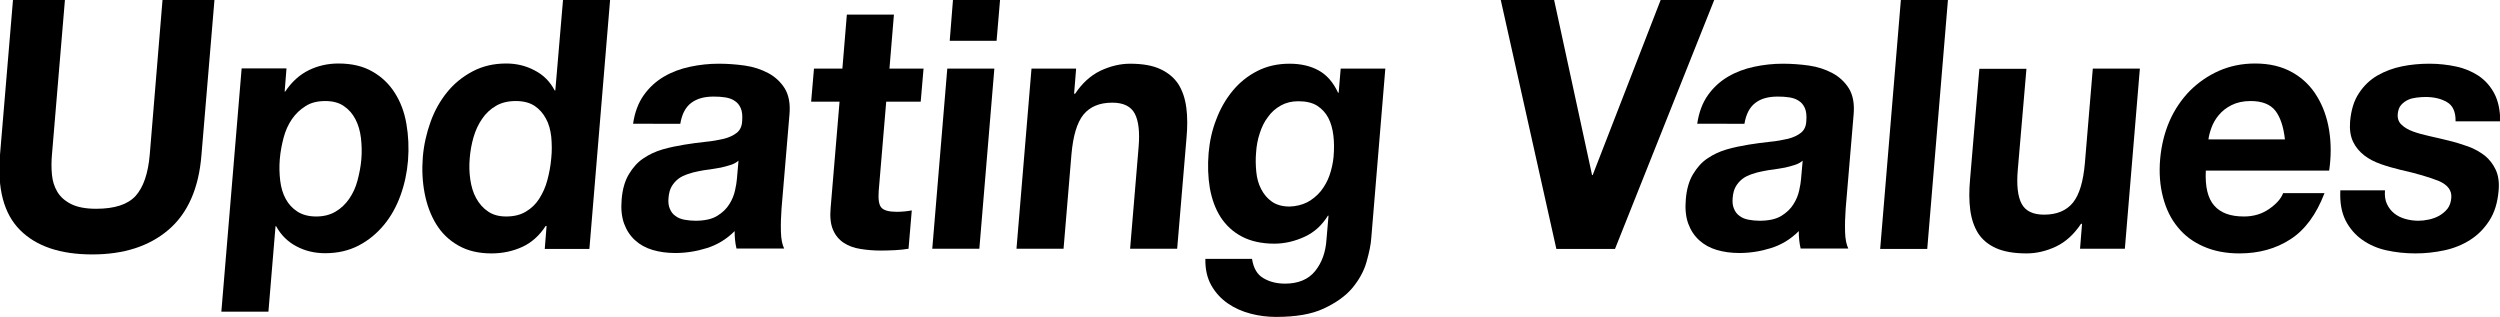
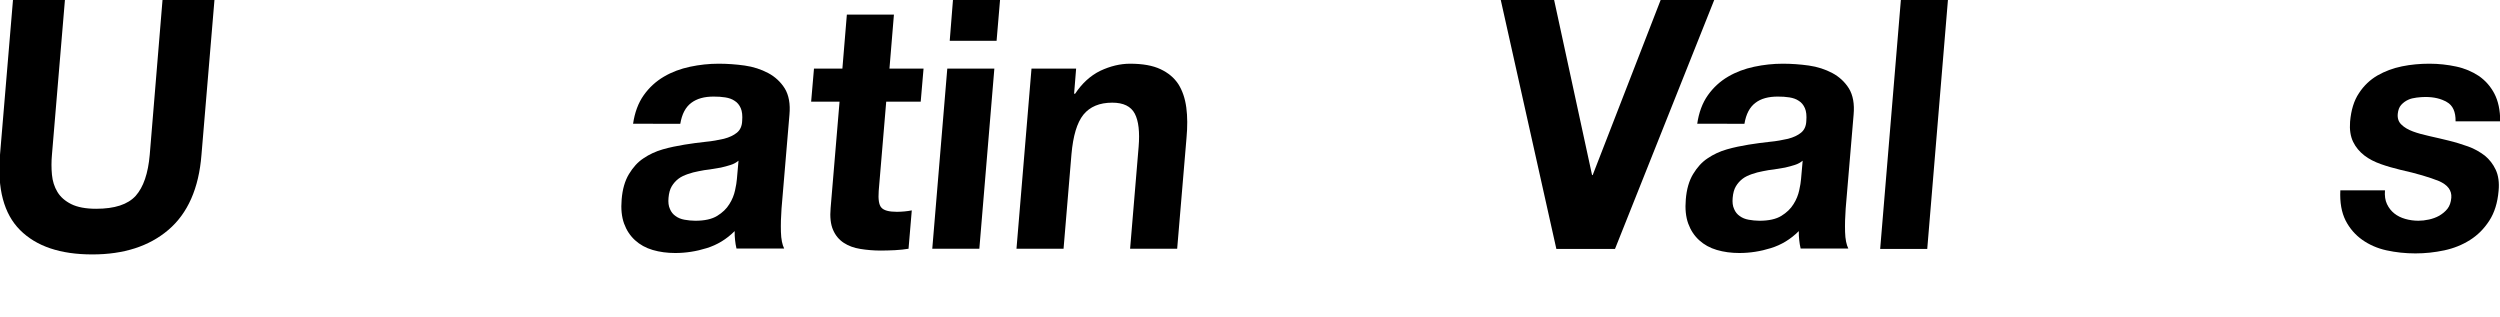
<svg xmlns="http://www.w3.org/2000/svg" version="1.1" id="レイヤー_1" x="0px" y="0px" viewBox="0 0 1232.2 156.2" style="enable-background:new 0 0 1232.2 156.2;" xml:space="preserve">
  <g>
    <path d="M83,113.3c-9.5,8.1-22,12.1-37.5,12.1c-15.8,0-27.6-4-35.6-12c-8-8-11.3-20.4-9.9-37.1L6.4,0H32l-6.4,76.3   c-0.3,3.3-0.3,6.6,0,9.8c0.3,3.2,1.2,6,2.7,8.5c1.5,2.5,3.8,4.5,6.8,6c3,1.5,7.1,2.3,12.3,2.3c9.1,0,15.6-2.1,19.5-6.4   c3.8-4.3,6.1-11,6.9-20.2L80.1,0h25.6l-6.4,76.3C98,92.9,92.5,105.2,83,113.3z" />
-     <path d="M141.2,33.8l-0.9,11.3h0.3c3.2-4.8,7.1-8.3,11.6-10.5s9.4-3.3,14.6-3.3c6.6,0,12.2,1.3,16.8,4c4.6,2.6,8.2,6.1,11,10.5   c2.8,4.4,4.7,9.4,5.7,15.2c1,5.8,1.3,11.8,0.8,18.1c-0.5,6-1.7,11.7-3.7,17.2c-2,5.5-4.7,10.4-8.2,14.6c-3.5,4.2-7.6,7.6-12.4,10.1   c-4.8,2.5-10.3,3.8-16.5,3.8c-5.2,0-9.9-1.1-14.2-3.4c-4.2-2.2-7.6-5.5-10-9.9h-0.3l-3.5,42.1h-23.2l10-119.9H141.2z M165.4,104.3   c2.7-1.6,4.9-3.7,6.7-6.3c1.8-2.6,3.2-5.6,4.1-9c0.9-3.4,1.6-6.9,1.9-10.5c0.3-3.5,0.2-7-0.2-10.5c-0.4-3.4-1.3-6.5-2.7-9.2   c-1.4-2.7-3.3-4.9-5.7-6.5c-2.4-1.7-5.5-2.5-9.2-2.5c-3.8,0-7.1,0.8-9.7,2.5c-2.7,1.7-4.9,3.8-6.7,6.4c-1.8,2.6-3.2,5.7-4.1,9.1   c-0.9,3.4-1.6,7-1.9,10.7c-0.3,3.6-0.2,7,0.2,10.5c0.4,3.4,1.3,6.4,2.7,9c1.4,2.6,3.3,4.7,5.8,6.3c2.5,1.6,5.6,2.4,9.3,2.4   C159.5,106.7,162.7,105.9,165.4,104.3z" />
-     <path d="M269,111.3c-3.1,4.8-7,8.3-11.6,10.4c-4.6,2.1-9.6,3.2-15.2,3.2c-6.3,0-11.8-1.3-16.3-3.9c-4.6-2.6-8.2-6.1-10.9-10.5   c-2.7-4.4-4.6-9.5-5.7-15.2c-1.1-5.7-1.4-11.7-0.9-17.9c0.5-6,1.8-11.7,3.8-17.3c2-5.6,4.8-10.5,8.2-14.7   c3.4-4.2,7.6-7.6,12.5-10.2c4.9-2.6,10.4-3.9,16.6-3.9c5,0,9.7,1.1,14,3.4c4.3,2.2,7.6,5.5,9.9,9.9h0.3L277.5,0h23.2l-10.2,122.7   h-22l0.9-11.3H269z M271.7,67.4c-0.4-3.4-1.2-6.4-2.6-8.9c-1.4-2.6-3.2-4.7-5.6-6.3c-2.4-1.6-5.5-2.4-9.3-2.4s-7.1,0.8-9.8,2.4   c-2.7,1.6-5,3.7-6.8,6.4c-1.8,2.6-3.2,5.6-4.2,9c-1,3.4-1.6,6.9-1.9,10.6c-0.3,3.4-0.2,6.9,0.3,10.3c0.5,3.4,1.4,6.5,2.9,9.2   c1.5,2.7,3.4,4.9,5.8,6.5c2.4,1.7,5.4,2.5,9,2.5c3.8,0,7.1-0.8,9.7-2.4c2.7-1.6,4.9-3.7,6.6-6.4c1.7-2.7,3.1-5.7,4-9.2   c0.9-3.4,1.6-7,1.9-10.7C272.1,74.3,272,70.8,271.7,67.4z" />
    <path d="M312,61.2c0.8-5.7,2.6-10.5,5.3-14.3c2.7-3.8,6-6.8,9.9-9.1c3.9-2.3,8.2-3.9,12.9-4.9c4.7-1,9.4-1.5,14.1-1.5   c4.2,0,8.5,0.3,12.8,0.9c4.3,0.6,8.2,1.9,11.6,3.7c3.4,1.8,6.2,4.4,8.2,7.6c2,3.3,2.8,7.6,2.3,13l-3.9,46.2   c-0.3,4-0.4,7.8-0.3,11.5c0.1,3.7,0.7,6.4,1.6,8.2H363c-0.3-1.4-0.6-2.8-0.7-4.2c-0.2-1.4-0.2-2.9-0.2-4.4c-4,4-8.6,6.8-13.8,8.4   c-5.1,1.6-10.3,2.4-15.5,2.4c-4,0-7.7-0.5-11.1-1.5c-3.4-1-6.3-2.6-8.7-4.8c-2.4-2.2-4.2-4.9-5.4-8.2c-1.2-3.3-1.6-7.3-1.2-11.9   c0.4-5,1.6-9.2,3.6-12.5c2-3.3,4.3-5.9,7.2-7.8c2.8-1.9,6-3.4,9.5-4.4c3.5-1,7-1.7,10.6-2.3c3.5-0.6,7-1,10.4-1.4   c3.4-0.3,6.4-0.9,9.1-1.5c2.7-0.7,4.8-1.7,6.4-3c1.6-1.3,2.5-3.2,2.6-5.8c0.2-2.6,0-4.7-0.7-6.3c-0.7-1.6-1.7-2.8-3-3.6   c-1.3-0.9-2.8-1.4-4.6-1.7c-1.8-0.3-3.7-0.4-5.8-0.4c-4.6,0-8.2,1-11,3.1c-2.8,2.1-4.6,5.5-5.4,10.3H312z M364,79.2   c-1.1,0.9-2.3,1.6-3.9,2.1c-1.5,0.5-3.1,0.9-4.8,1.3c-1.7,0.3-3.5,0.6-5.4,0.9c-1.9,0.2-3.7,0.5-5.6,0.9c-1.8,0.3-3.5,0.8-5.3,1.4   c-1.7,0.6-3.3,1.3-4.6,2.3c-1.3,1-2.4,2.2-3.3,3.7c-0.9,1.5-1.4,3.4-1.6,5.7c-0.2,2.2,0,4,0.7,5.5c0.6,1.5,1.6,2.7,2.8,3.5   c1.2,0.9,2.7,1.5,4.4,1.8c1.7,0.3,3.5,0.5,5.3,0.5c4.6,0,8.2-0.8,10.8-2.4c2.6-1.6,4.6-3.5,6-5.8c1.4-2.2,2.3-4.5,2.8-6.8   c0.5-2.3,0.8-4.1,0.9-5.5L364,79.2z" />
    <path d="M455.2,33.8l-1.4,16.3h-17l-3.7,44c-0.3,4.1,0.1,6.9,1.3,8.2c1.2,1.4,3.7,2.1,7.7,2.1c1.3,0,2.6-0.1,3.8-0.2   c1.2-0.1,2.4-0.3,3.5-0.5l-1.6,18.9c-2,0.3-4.2,0.6-6.6,0.7c-2.4,0.1-4.7,0.2-7,0.2c-3.6,0-7-0.3-10.1-0.8c-3.2-0.5-5.9-1.5-8.2-3   c-2.3-1.5-4.1-3.6-5.3-6.4c-1.2-2.7-1.6-6.4-1.2-10.8l4.4-52.4h-14l1.4-16.3h14l2.2-26.6h23.2l-2.2,26.6H455.2z" />
    <path d="M490.1,33.8l-7.4,88.8h-23.2l7.4-88.8H490.1z M468.1,20.1L469.7,0h23.2l-1.7,20.1H468.1z" />
    <path d="M530.4,33.8l-1,12.4h0.5c3.4-5.1,7.5-8.9,12.4-11.3c4.9-2.3,9.8-3.5,14.7-3.5c6.2,0,11.2,0.9,15,2.7   c3.8,1.8,6.7,4.2,8.8,7.4c2,3.2,3.3,7,3.9,11.5c0.6,4.5,0.6,9.5,0.1,15l-4.6,54.6h-23.2l4.2-50.2c0.6-7.3,0-12.8-1.9-16.4   c-1.9-3.6-5.6-5.4-11.1-5.4c-6.3,0-11,2-14.2,5.9c-3.2,4-5.1,10.5-5.9,19.5l-3.9,46.6h-23.2l7.4-88.8H530.4z" />
-     <path d="M673.5,129.2c-1.3,4.6-3.7,8.8-7,12.8c-3.4,4-8.1,7.3-14.1,10.1c-6,2.8-13.8,4.1-23.5,4.1c-4.1,0-8.3-0.5-12.5-1.6   c-4.2-1.1-8-2.8-11.3-5.1c-3.3-2.3-6-5.2-8.1-8.9c-2-3.6-3-7.9-2.9-13h23c0.7,4.6,2.6,7.8,5.6,9.5c3,1.8,6.6,2.7,10.7,2.7   c6.5,0,11.5-2.1,14.8-6.2c3.3-4.1,5.2-9.3,5.6-15.6l1-11.7h-0.3c-2.9,4.7-6.7,8.2-11.5,10.4c-4.8,2.2-9.8,3.4-14.9,3.4   c-6.3,0-11.6-1.2-16-3.5c-4.4-2.3-7.9-5.6-10.5-9.6c-2.6-4.1-4.3-8.8-5.3-14.3c-0.9-5.4-1.1-11.2-0.6-17.3   c0.5-5.7,1.7-11.3,3.8-16.6c2-5.3,4.7-10,8.1-14.1c3.4-4.1,7.4-7.3,12.1-9.7c4.7-2.4,10-3.6,15.9-3.6c5.5,0,10.3,1.1,14.3,3.3   c4,2.2,7.2,5.8,9.6,11h0.3l1-11.9h22l-6.9,83.2C675.7,120.6,674.8,124.6,673.5,129.2z M644.3,99.7c2.6-1.4,4.8-3.2,6.7-5.5   c1.8-2.3,3.3-4.9,4.3-7.8c1-2.9,1.7-6,2-9.2c0.3-3.7,0.3-7.1-0.1-10.4c-0.4-3.3-1.2-6.2-2.5-8.7c-1.3-2.5-3.2-4.5-5.5-6   c-2.4-1.5-5.5-2.2-9.3-2.2c-3.3,0-6.1,0.7-8.6,2.1c-2.5,1.4-4.6,3.2-6.3,5.6c-1.8,2.3-3.1,5-4.1,8.1c-1,3-1.6,6.2-1.8,9.5   c-0.3,3.2-0.2,6.4,0.1,9.5c0.3,3.2,1.1,6,2.4,8.5c1.3,2.5,3,4.6,5.3,6.2c2.3,1.6,5.2,2.4,8.8,2.4C638.7,101.7,641.7,101,644.3,99.7   z" />
    <path d="M767.1,122.7L739.7,0H766l18.7,86.3h0.3L818.5,0h26.4L796,122.7H767.1z" />
    <path d="M836.5,61.2c0.8-5.7,2.6-10.5,5.3-14.3c2.7-3.8,6-6.8,9.9-9.1c3.9-2.3,8.2-3.9,12.9-4.9c4.7-1,9.4-1.5,14.1-1.5   c4.2,0,8.5,0.3,12.8,0.9c4.3,0.6,8.2,1.9,11.6,3.7c3.4,1.8,6.2,4.4,8.2,7.6c2,3.3,2.8,7.6,2.3,13l-3.9,46.2   c-0.3,4-0.4,7.8-0.3,11.5c0.1,3.7,0.7,6.4,1.6,8.2h-23.5c-0.3-1.4-0.6-2.8-0.7-4.2c-0.2-1.4-0.2-2.9-0.2-4.4c-4,4-8.6,6.8-13.8,8.4   c-5.1,1.6-10.3,2.4-15.5,2.4c-4,0-7.7-0.5-11.1-1.5c-3.4-1-6.3-2.6-8.7-4.8c-2.4-2.2-4.2-4.9-5.4-8.2c-1.2-3.3-1.6-7.3-1.2-11.9   c0.4-5,1.6-9.2,3.6-12.5c2-3.3,4.3-5.9,7.2-7.8c2.8-1.9,6-3.4,9.5-4.4c3.5-1,7-1.7,10.6-2.3c3.5-0.6,7-1,10.4-1.4   c3.4-0.3,6.4-0.9,9.1-1.5c2.7-0.7,4.8-1.7,6.4-3c1.6-1.3,2.5-3.2,2.6-5.8c0.2-2.6,0-4.7-0.7-6.3c-0.7-1.6-1.7-2.8-3-3.6   c-1.3-0.9-2.8-1.4-4.6-1.7c-1.8-0.3-3.7-0.4-5.8-0.4c-4.6,0-8.3,1-11,3.1c-2.8,2.1-4.6,5.5-5.4,10.3H836.5z M888.5,79.2   c-1.1,0.9-2.3,1.6-3.9,2.1c-1.5,0.5-3.1,0.9-4.8,1.3c-1.7,0.3-3.5,0.6-5.4,0.9c-1.9,0.2-3.7,0.5-5.6,0.9c-1.8,0.3-3.5,0.8-5.3,1.4   c-1.7,0.6-3.3,1.3-4.6,2.3c-1.3,1-2.4,2.2-3.3,3.7c-0.9,1.5-1.4,3.4-1.6,5.7c-0.2,2.2,0,4,0.7,5.5c0.6,1.5,1.6,2.7,2.8,3.5   c1.2,0.9,2.7,1.5,4.4,1.8c1.7,0.3,3.5,0.5,5.3,0.5c4.6,0,8.2-0.8,10.8-2.4c2.6-1.6,4.6-3.5,6-5.8c1.4-2.2,2.3-4.5,2.8-6.8   c0.5-2.3,0.8-4.1,0.9-5.5L888.5,79.2z" />
    <path d="M960.1,0l-10.2,122.7h-23.2L936.9,0H960.1z" />
-     <path d="M1025.2,122.7l1-12.4h-0.5c-3.4,5.1-7.5,8.9-12.3,11.2c-4.9,2.3-9.7,3.4-14.6,3.4c-6.2,0-11.2-0.9-15-2.6   c-3.8-1.7-6.7-4.1-8.8-7.3c-2-3.2-3.3-7-3.9-11.5c-0.6-4.5-0.6-9.5-0.1-15l4.6-54.6h23.2L994.5,84c-0.6,7.3,0,12.8,1.9,16.4   c1.9,3.6,5.6,5.4,11.1,5.4c6.3,0,11-2,14.2-5.9c3.2-4,5.1-10.4,5.9-19.5l3.9-46.6h23.2l-7.4,88.8H1025.2z" />
-     <path d="M1091.4,101.4c3.2,3.6,8,5.3,14.6,5.3c4.7,0,8.8-1.2,12.4-3.7c3.6-2.5,5.9-5.1,6.9-7.8h20.4c-4.1,10.7-9.8,18.3-16.9,22.8   c-7.1,4.6-15.5,6.9-25,6.9c-6.6,0-12.5-1.1-17.7-3.4c-5.1-2.2-9.4-5.4-12.7-9.5c-3.4-4.1-5.8-9-7.3-14.8c-1.5-5.7-2-12-1.4-18.9   c0.6-6.6,2.1-12.8,4.6-18.6c2.5-5.7,5.9-10.7,10-14.9c4.2-4.2,9-7.5,14.4-9.9c5.5-2.4,11.4-3.6,17.8-3.6c7.2,0,13.3,1.5,18.4,4.4   c5.1,2.9,9.1,6.8,12.1,11.8c3,4.9,5,10.5,6,16.8c1,6.3,1,12.9,0,19.8h-60.8C1086.8,92.1,1088.2,97.8,1091.4,101.4z M1121.5,54.6   c-2.5-3.2-6.6-4.8-12.2-4.8c-3.7,0-6.8,0.7-9.4,2c-2.6,1.3-4.6,2.9-6.3,4.9c-1.6,1.9-2.8,4-3.6,6.2c-0.8,2.2-1.3,4.1-1.5,5.8h37.7   C1125.5,62.5,1124,57.9,1121.5,54.6z" />
    <path d="M1176.5,100.6c0.9,1.9,2.1,3.4,3.6,4.6c1.5,1.2,3.3,2.1,5.4,2.7c2.1,0.6,4.3,0.9,6.5,0.9c1.6,0,3.4-0.2,5.2-0.6   c1.8-0.4,3.5-1,5.1-1.9c1.5-0.9,2.9-2,4-3.4c1.1-1.4,1.7-3.2,1.9-5.4c0.3-3.7-1.8-6.4-6.2-8.3c-4.5-1.8-10.8-3.7-18.9-5.5   c-3.3-0.8-6.5-1.7-9.6-2.8c-3.1-1.1-5.9-2.5-8.2-4.3s-4.2-4-5.5-6.7c-1.3-2.7-1.8-6-1.5-9.9c0.5-5.7,1.9-10.4,4.4-14.1   c2.4-3.7,5.5-6.6,9.1-8.7c3.7-2.1,7.7-3.6,12.1-4.5c4.4-0.9,8.9-1.3,13.5-1.3c4.6,0,9,0.5,13.2,1.4c4.2,0.9,7.9,2.5,11.1,4.6   c3.2,2.2,5.8,5.1,7.7,8.7c1.9,3.6,2.9,8.2,2.9,13.7h-22c0.1-4.7-1.4-7.9-4.3-9.5c-2.9-1.7-6.4-2.5-10.6-2.5c-1.3,0-2.7,0.1-4.3,0.3   c-1.5,0.2-3,0.5-4.2,1.1c-1.3,0.6-2.4,1.4-3.4,2.5c-1,1.1-1.5,2.6-1.7,4.4c-0.2,2.2,0.4,4,1.8,5.3c1.4,1.4,3.3,2.5,5.7,3.4   c2.4,0.9,5.1,1.6,8.2,2.3c3.1,0.7,6.2,1.4,9.4,2.2c3.3,0.8,6.5,1.8,9.6,2.9c3.1,1.1,5.8,2.7,8.2,4.5c2.3,1.9,4.1,4.2,5.4,7   c1.3,2.8,1.8,6.3,1.4,10.4c-0.5,5.8-2,10.7-4.6,14.7c-2.6,4-5.7,7.1-9.5,9.5c-3.8,2.4-8,4.1-12.7,5.1c-4.7,1-9.4,1.5-14.2,1.5   c-4.9,0-9.6-0.5-14.2-1.5c-4.6-1-8.6-2.8-12-5.2c-3.4-2.4-6.2-5.6-8.2-9.5c-2-4-2.9-8.9-2.6-14.9h22   C1175.3,96.5,1175.6,98.7,1176.5,100.6z" />
  </g>
</svg>